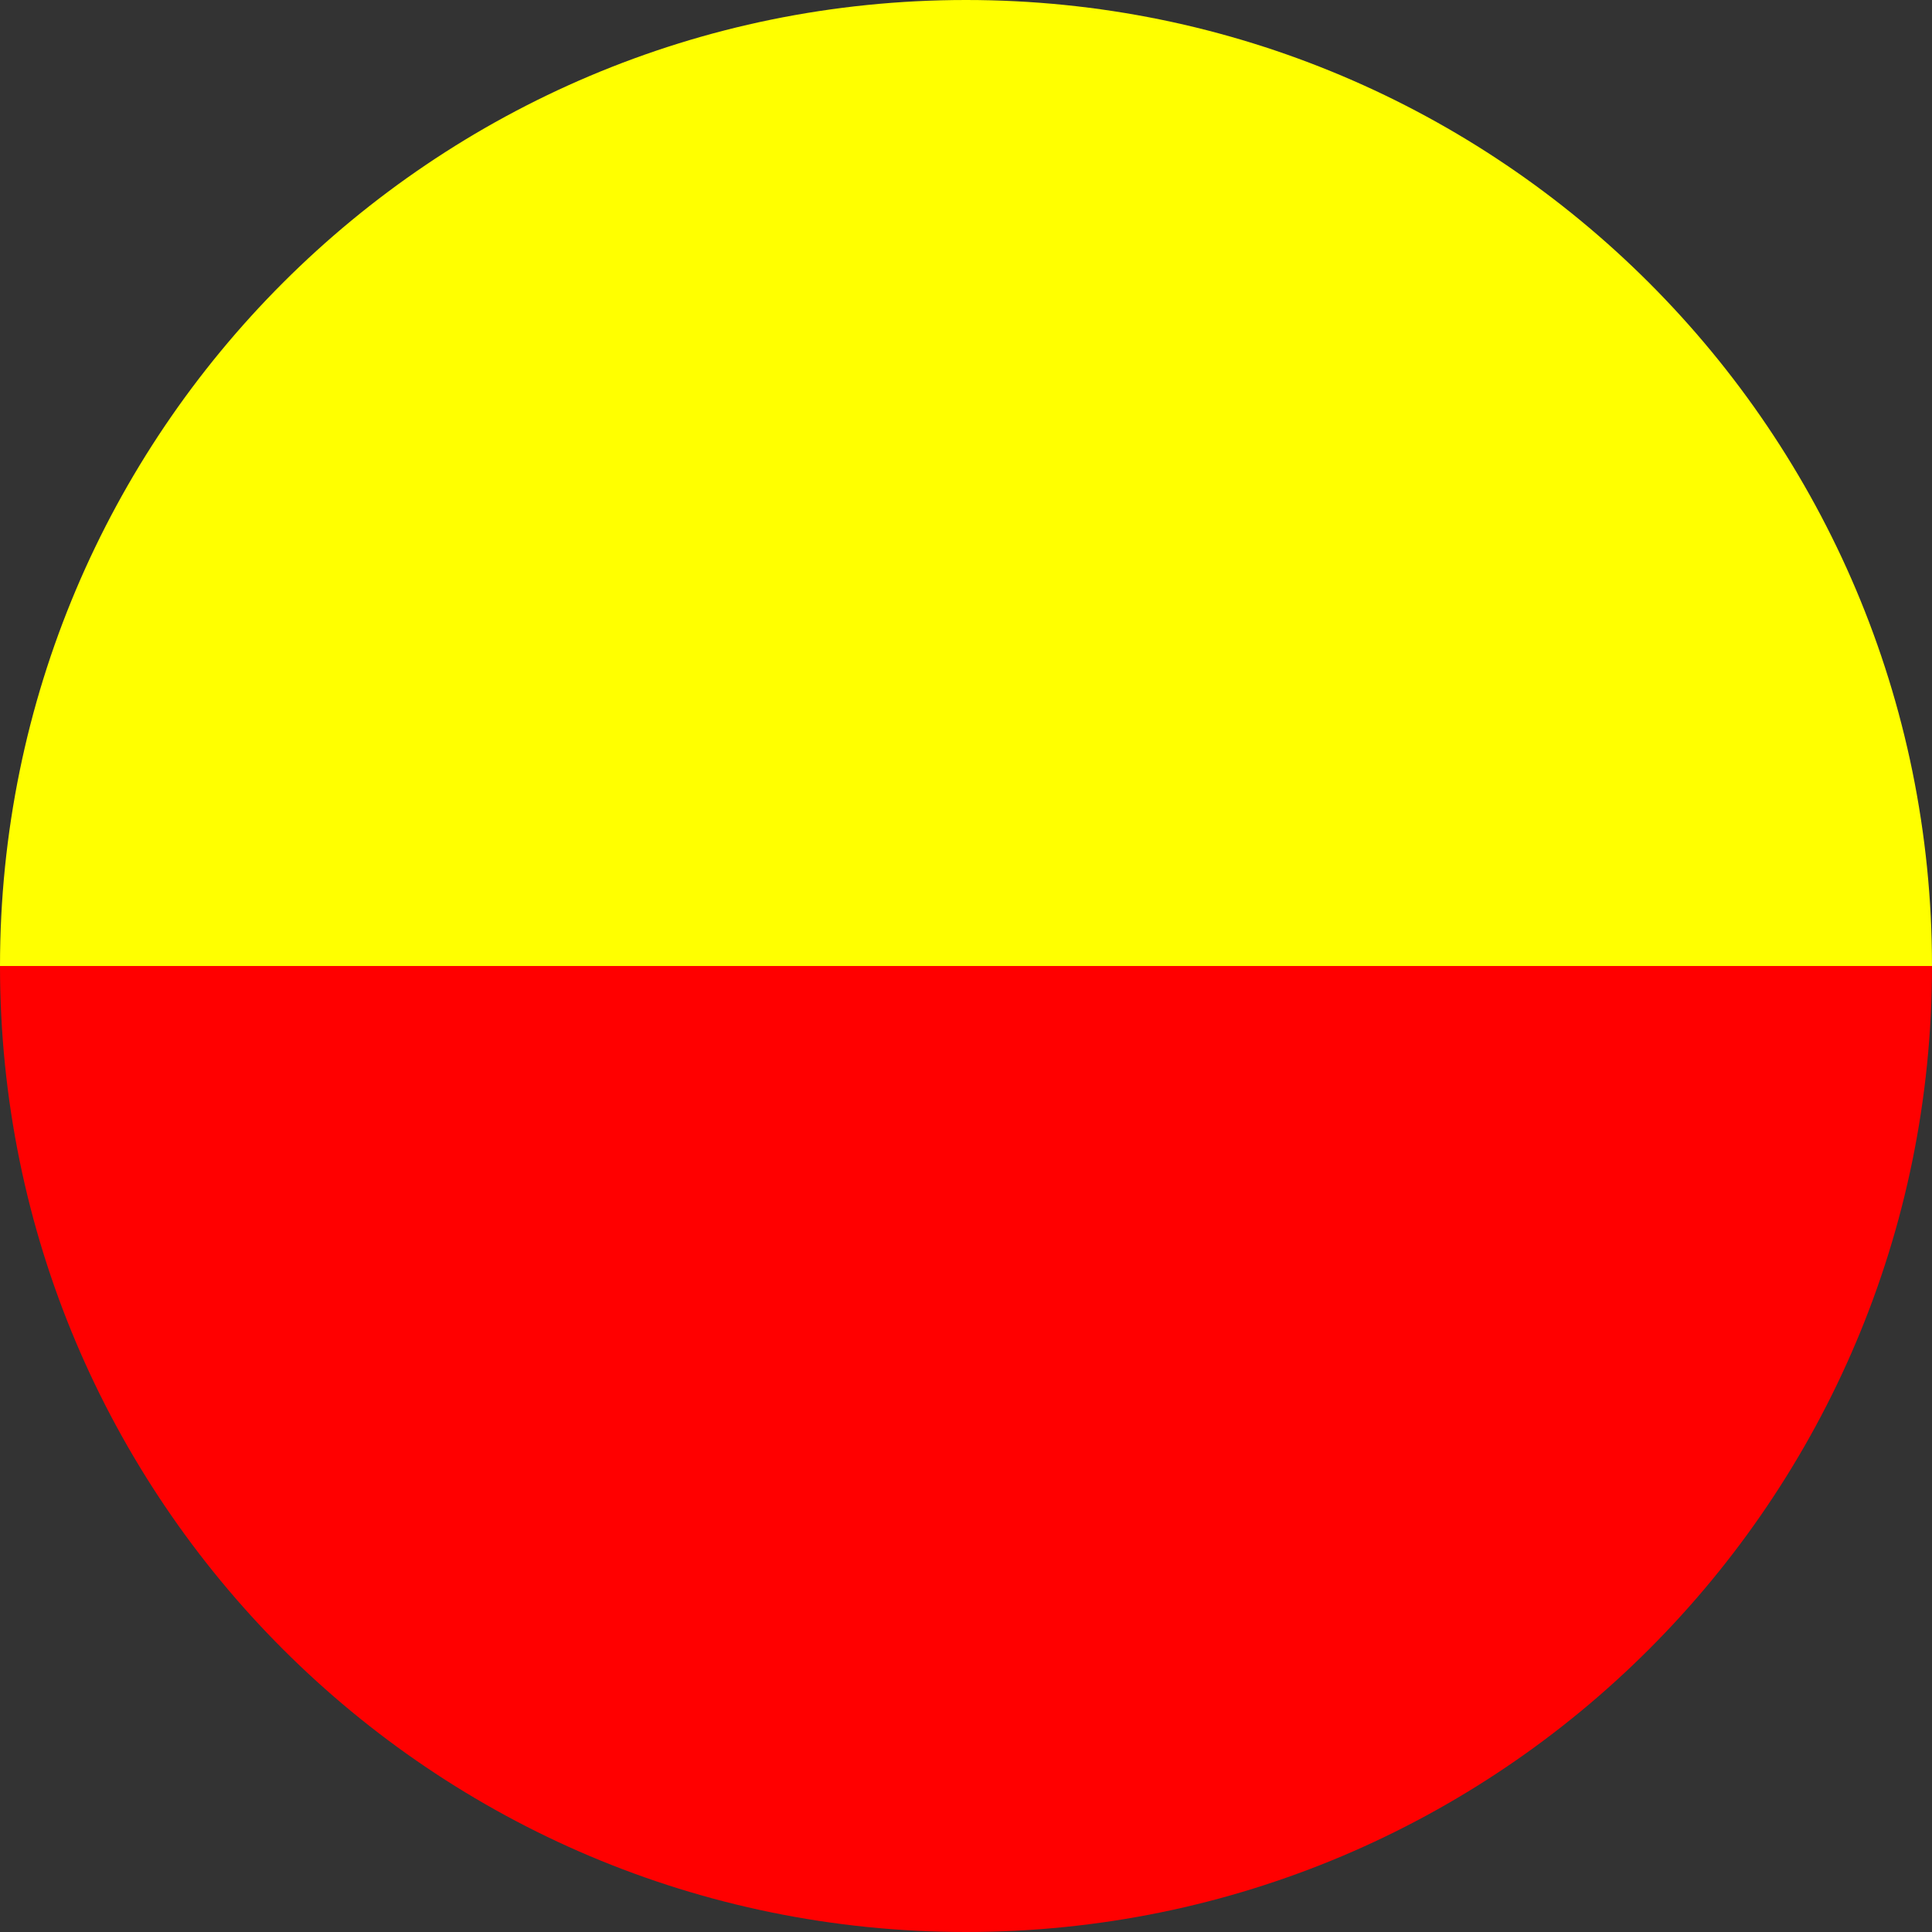
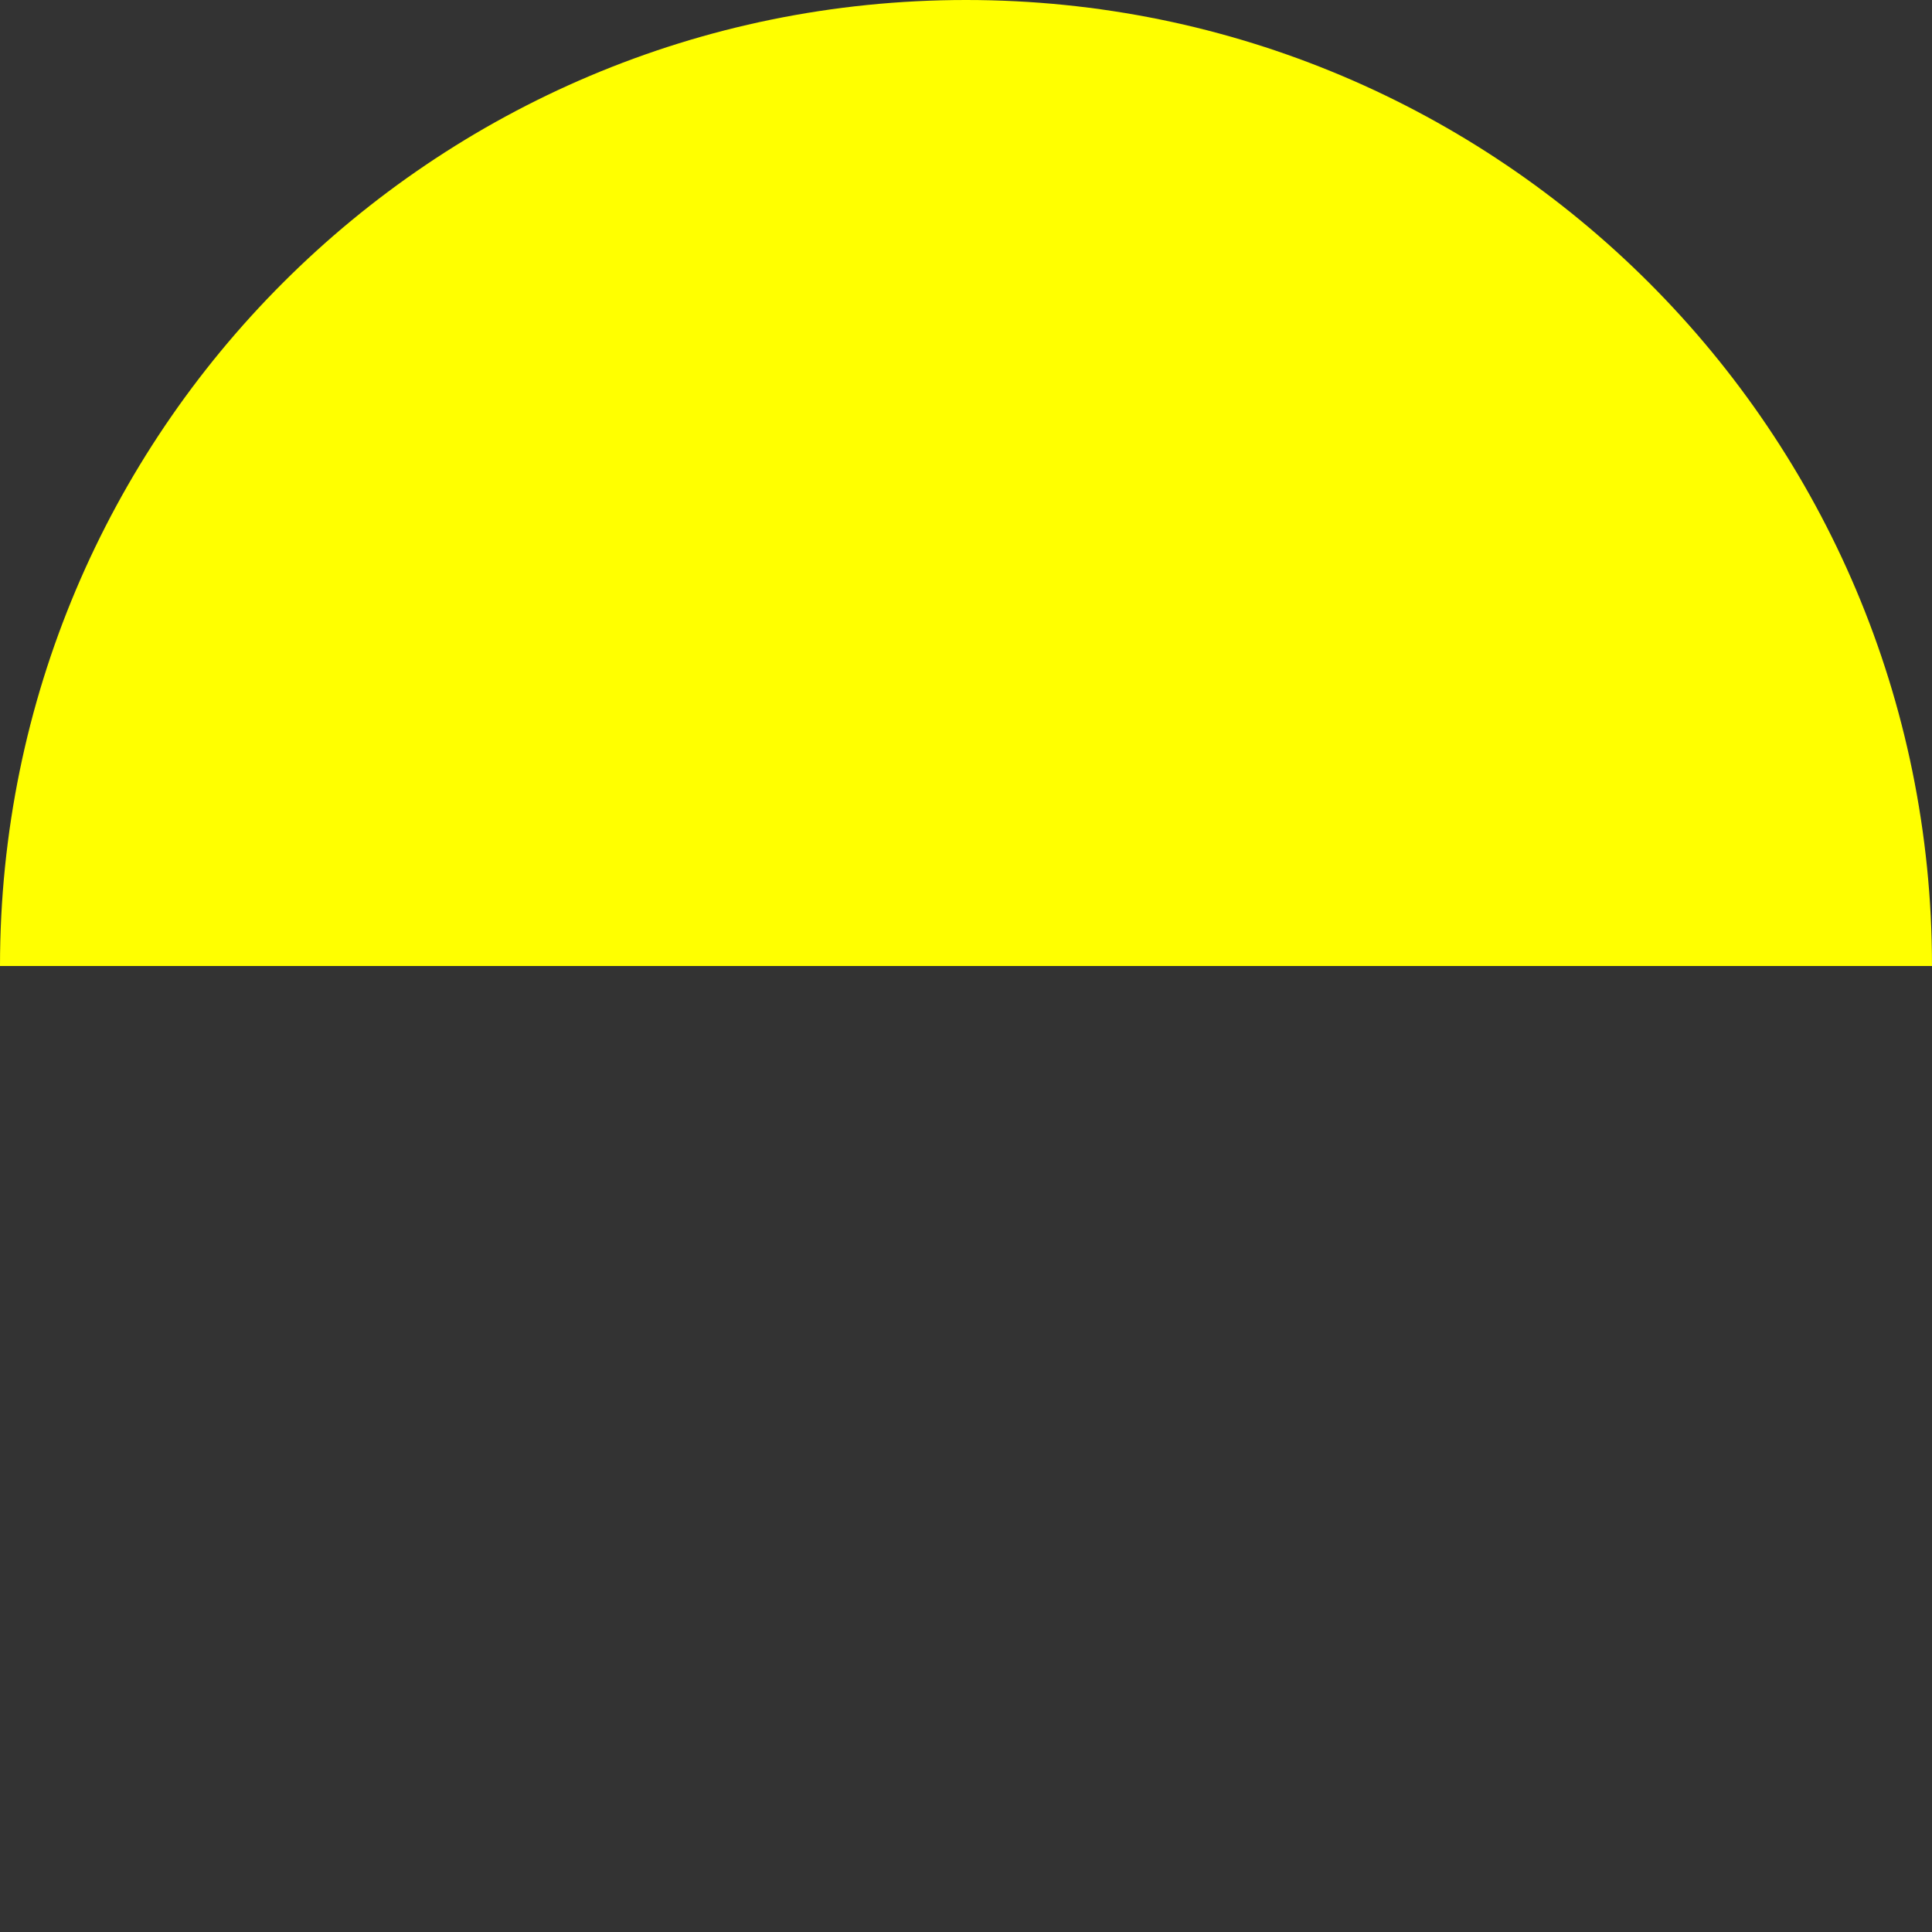
<svg xmlns="http://www.w3.org/2000/svg" version="1.1" id="Layer_1" x="0px" y="0px" viewBox="0 0 24 24" style="enable-background:new 0 0 24 24;" xml:space="preserve">
  <rect x="0" y="0" width="24" height="24" fill="#333333" stroke="none" />
  <style type="text/css">
	.st0{fill:#FF0000;}
	.st1{fill:#FFFF00;}
</style>
  <g>
-     <path class="st0" d="M24,12H0c0,6.63,5.37,12,12,12C18.63,24,24,18.63,24,12z" />
    <path class="st1" d="M0,12h24c0-6.63-5.37-12-12-12C5.37,0,0,5.37,0,12z" />
  </g>
</svg>